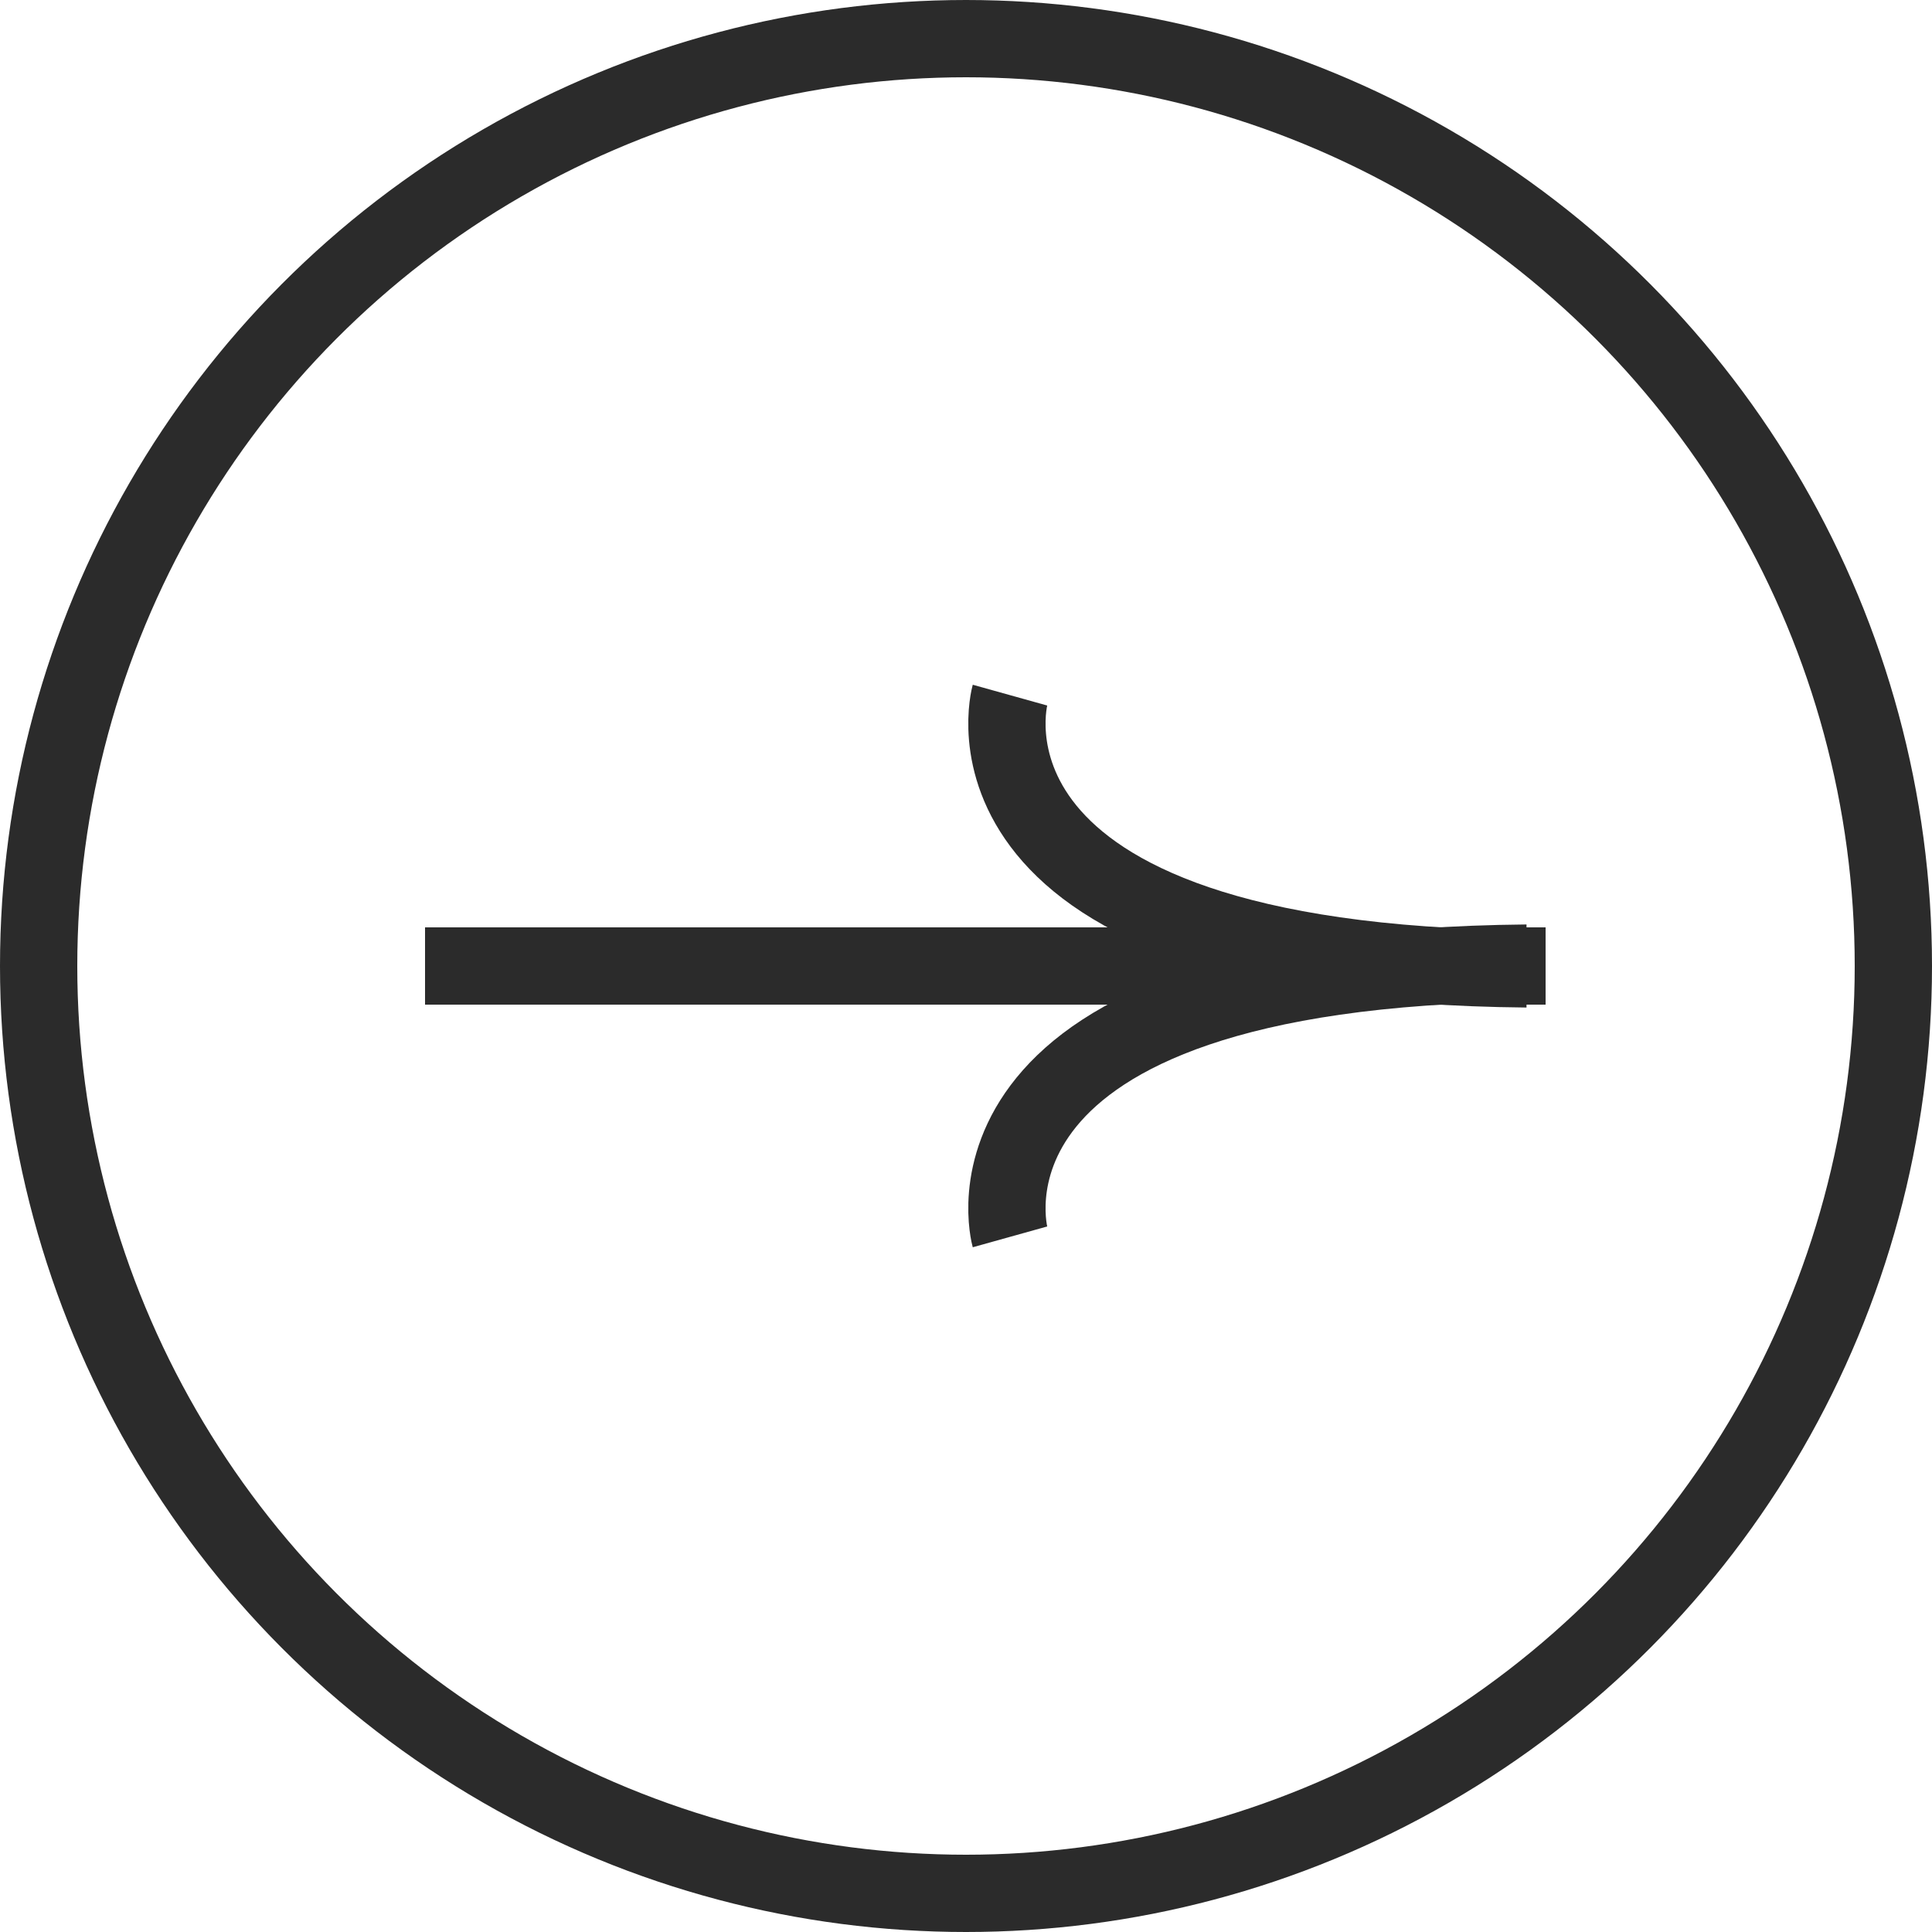
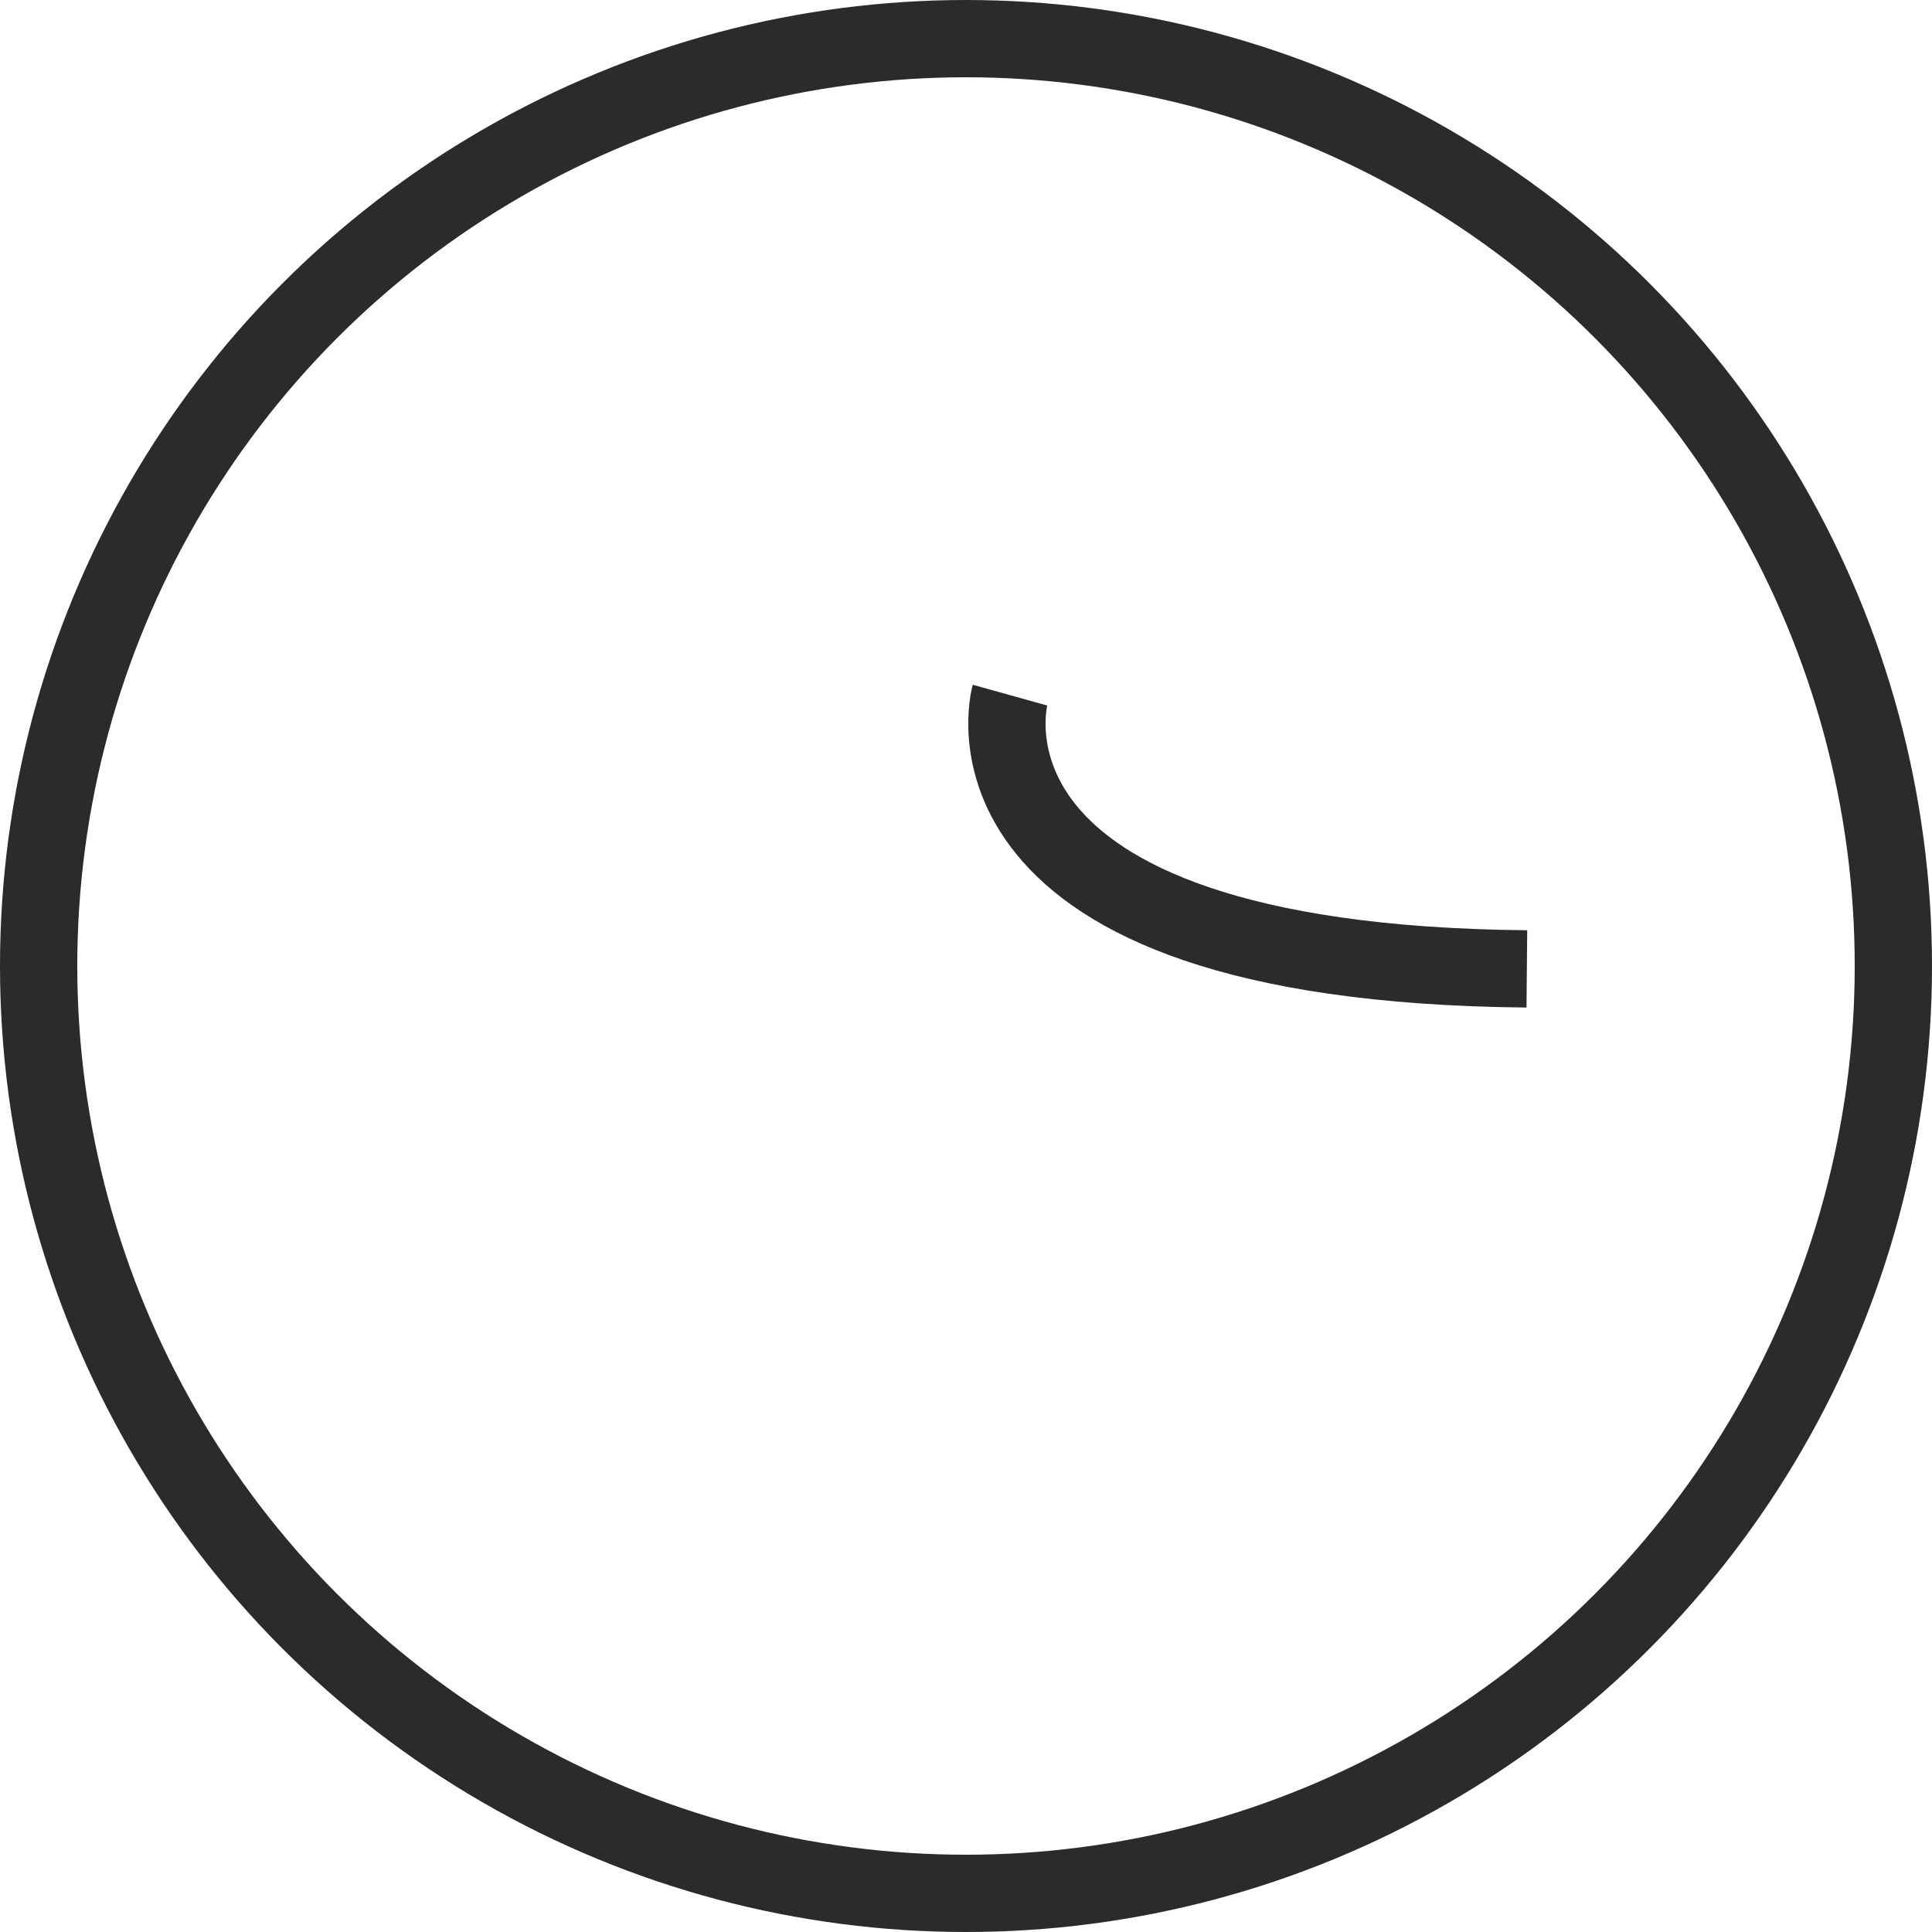
<svg xmlns="http://www.w3.org/2000/svg" width="50" height="50" viewBox="0 0 50 50" fill="none">
-   <rect x="11" y="24" width="29" height="2" fill="#2B2B2B" />
-   <path d="M39.515 24.925C24.2 25.066 26.138 32.01 26.138 32.01" stroke="#2B2B2B" stroke-width="2" />
  <path d="M39.515 25.075C24.2 24.934 26.138 17.99 26.138 17.99" stroke="#2B2B2B" stroke-width="2" />
  <circle cx="25" cy="25" r="24" stroke="#2B2B2B" stroke-width="2" />
</svg>